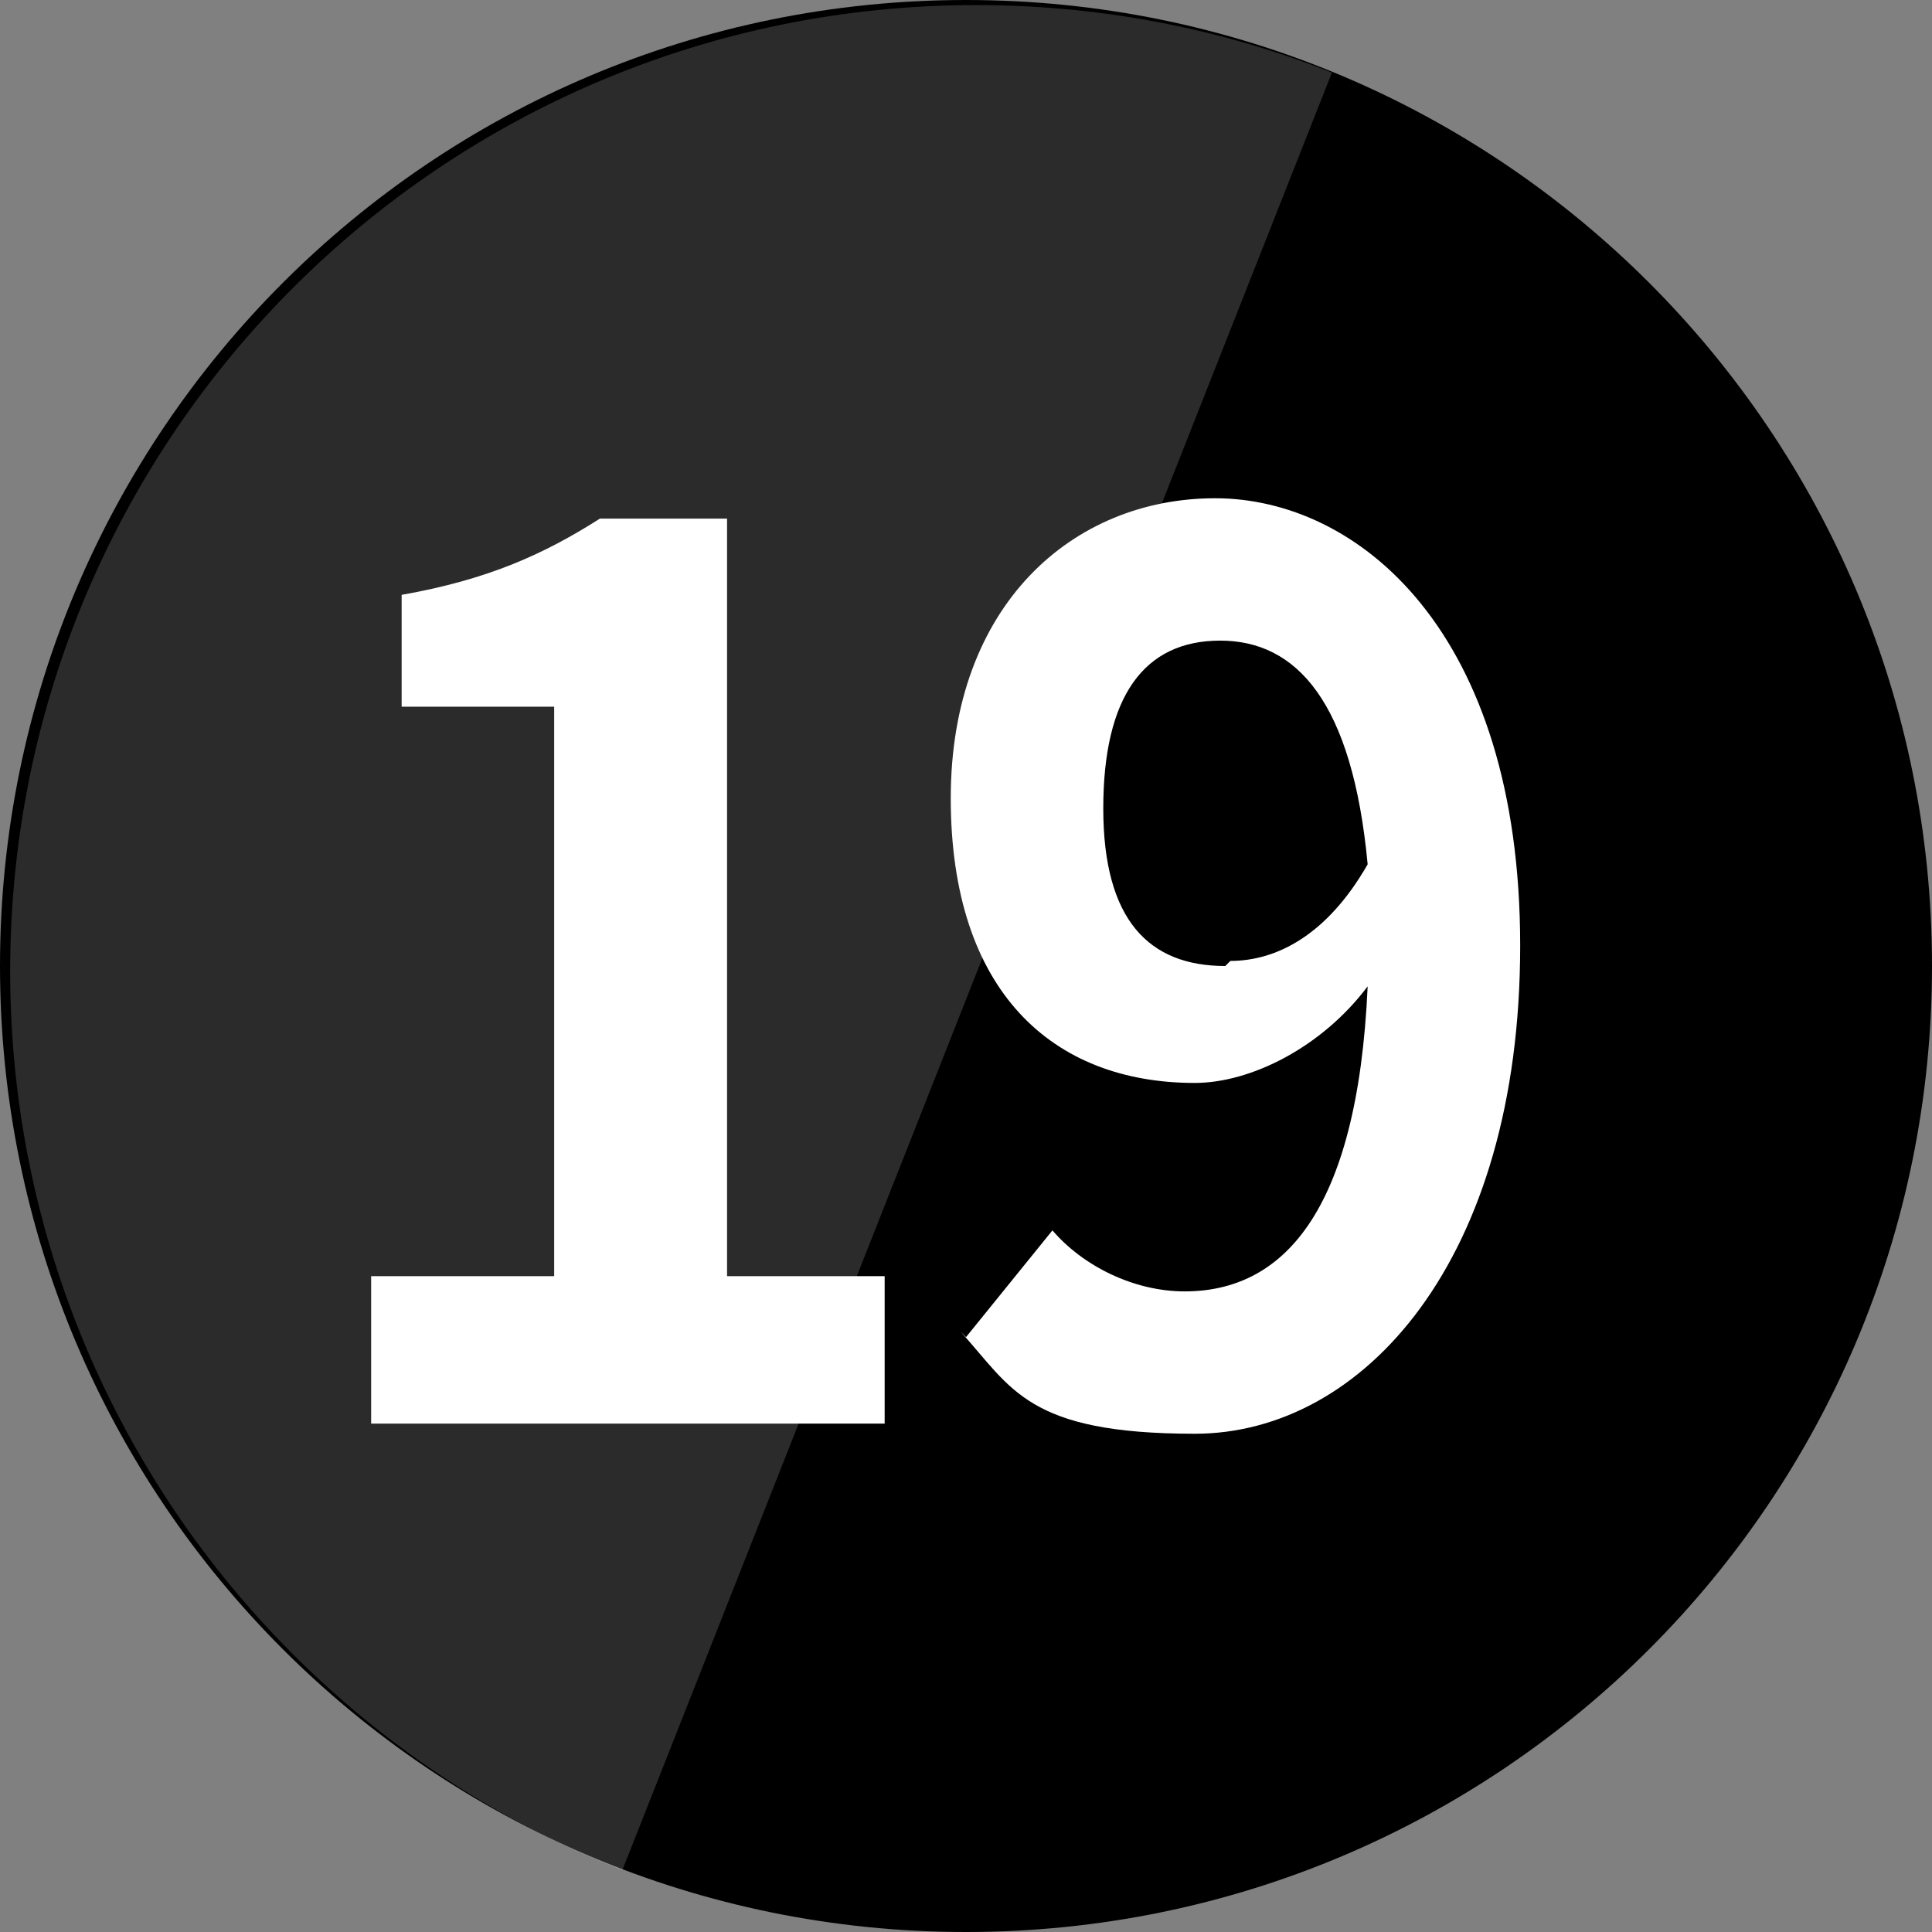
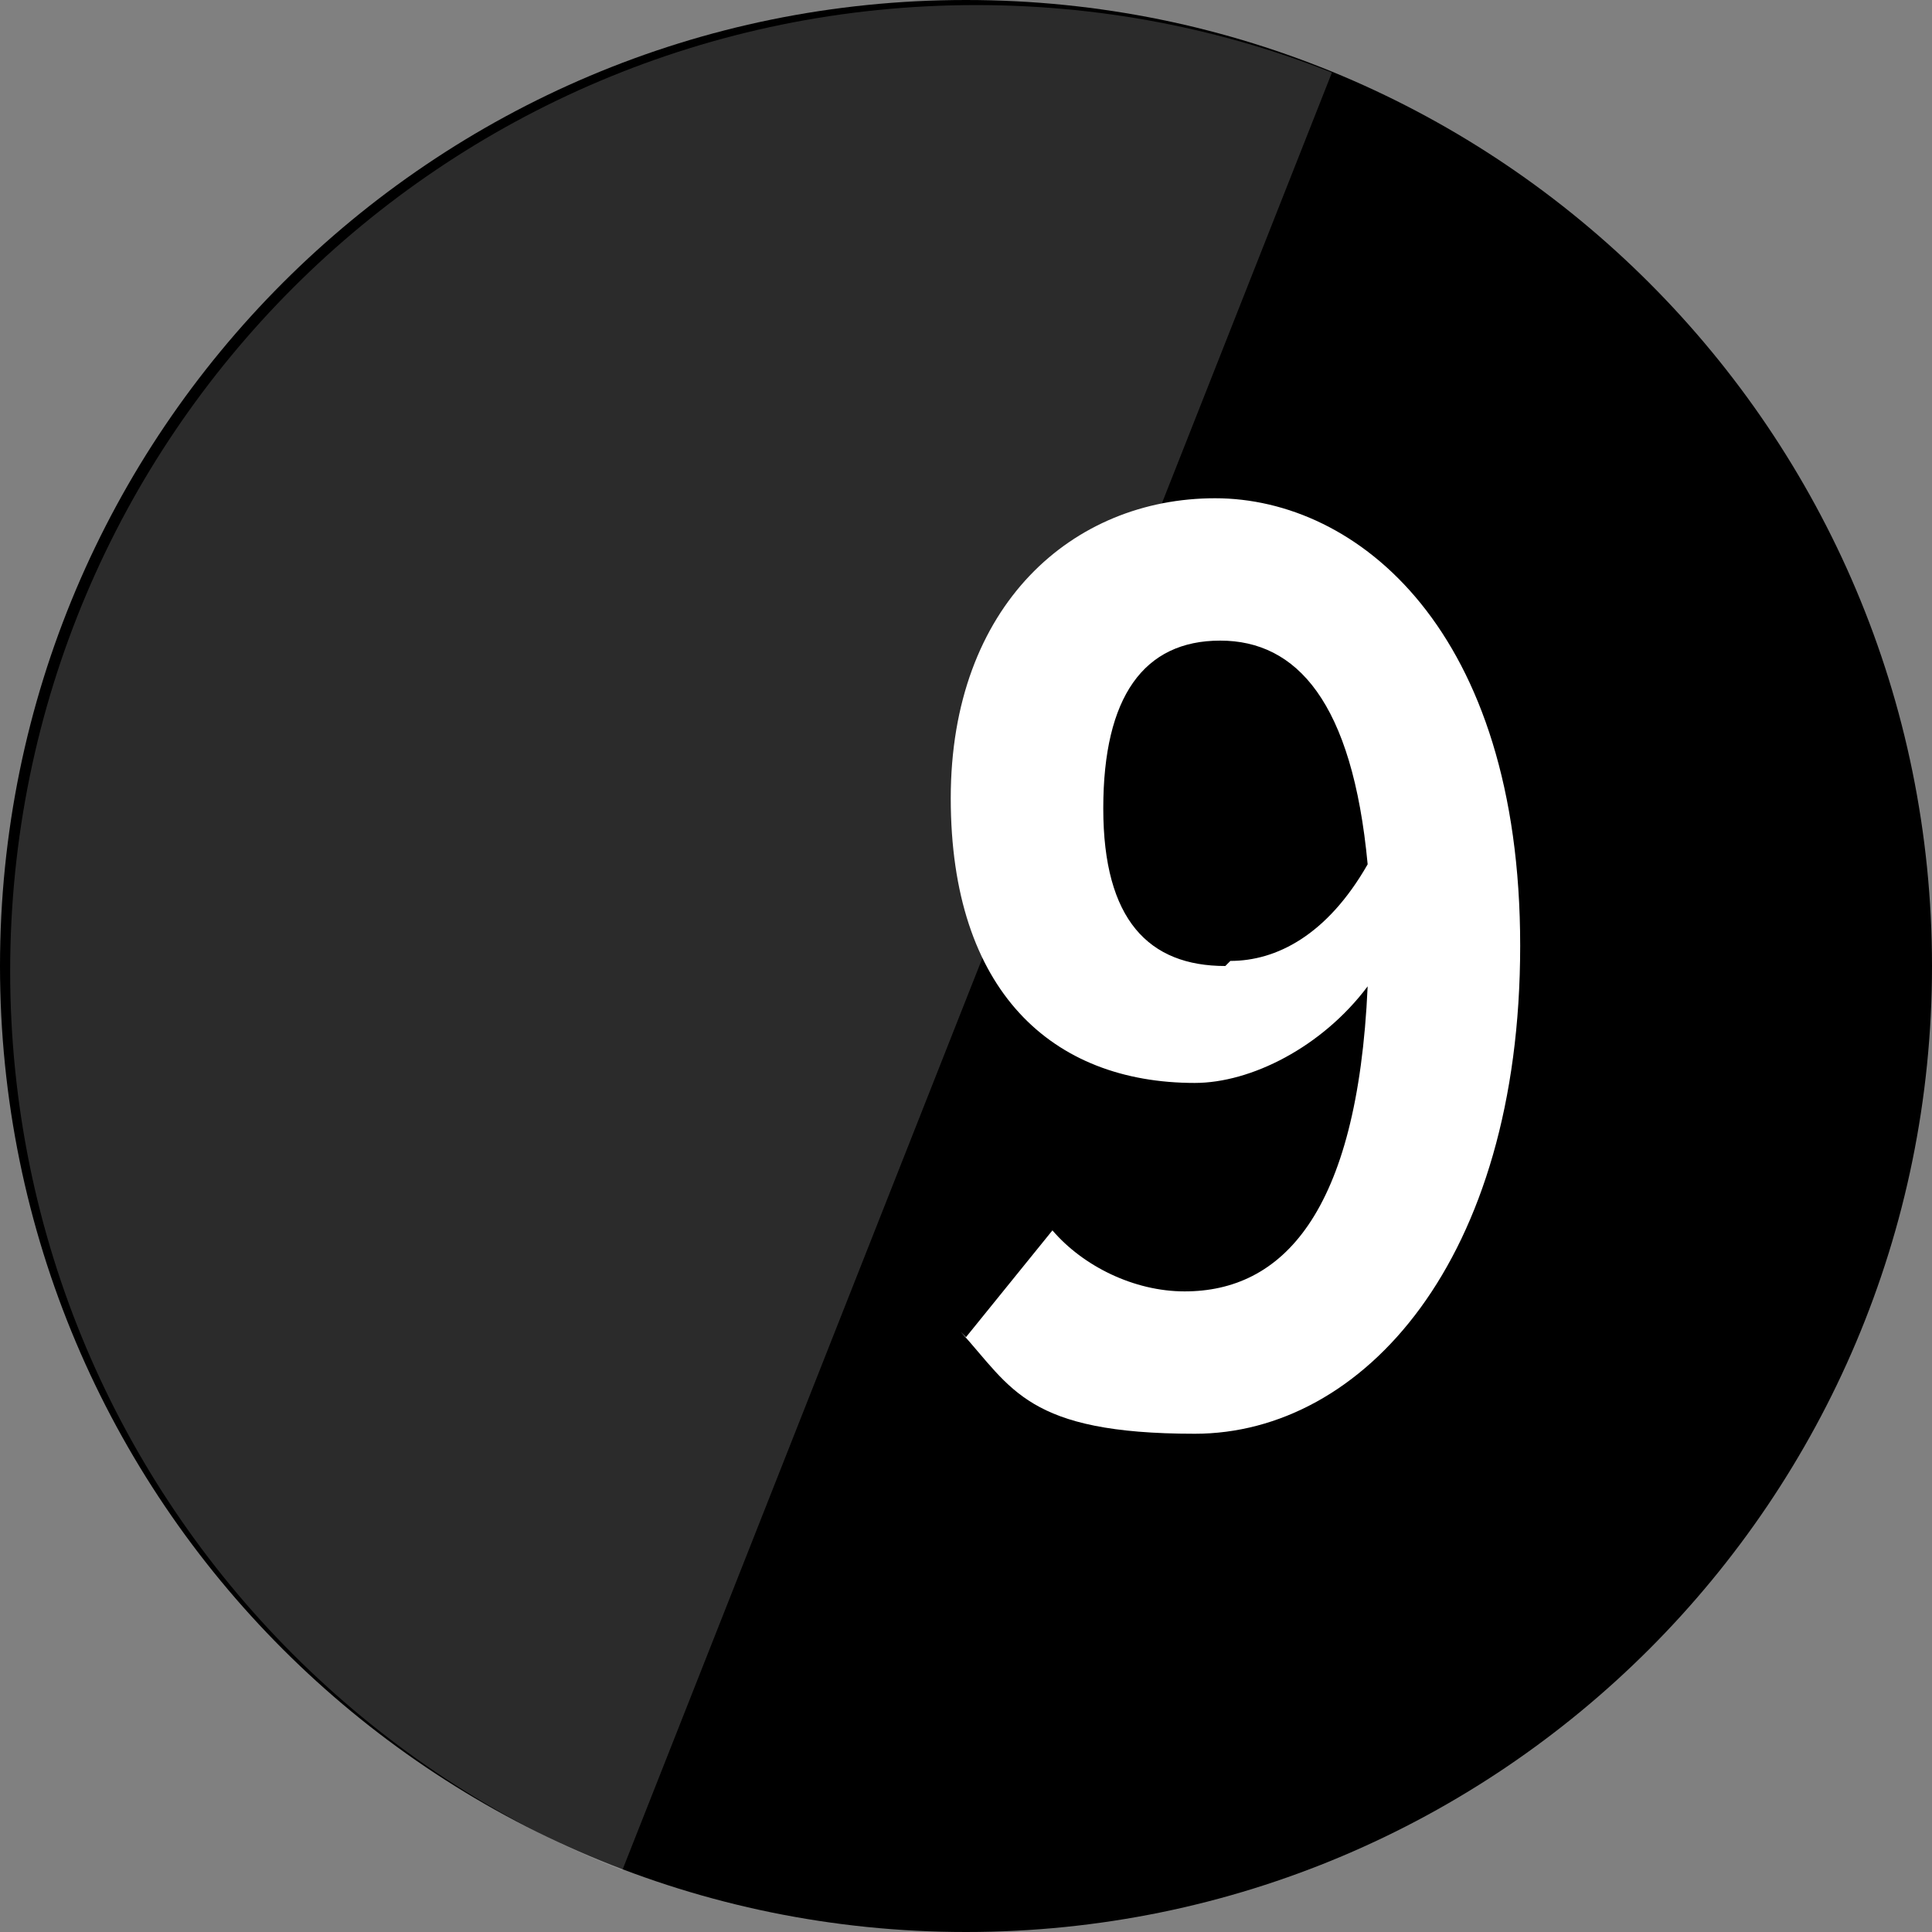
<svg xmlns="http://www.w3.org/2000/svg" id="_レイヤー_1" data-name="レイヤー_1" version="1.1" viewBox="0 0 38 38">
  <rect x="0" y="0" width="38" height="38" fill="#808080" stroke="none" />
  <defs>
    <style>
      .st0 {
        fill: none;
      }

      .st1 {
        fill: #d9d9d9;
      }

      .st2 {
        fill: #fff;
      }

      .st3 {
        opacity: .2;
      }

      .st4 {
        clip-path: url(#clippath);
      }
    </style>
    <clipPath id="clippath">
      <path class="st0" d="M.2,19.1c0-10.5,8.5-19,19-19,10.5,0,19,8.5,19,19s-8.5,19-19,19S.2,29.6.2,19.1Z" />
    </clipPath>
  </defs>
  <path d="M38,19c0,10.5-8.5,19-19,19S0,29.5,0,19,8.5,0,19,0s19,8.5,19,19Z" />
  <g class="st3">
    <g class="st4">
      <path class="st1" d="M-.2-.1h27l-15,38H-.2V-.1Z" />
    </g>
  </g>
  <path class="st2" d="M24.2,18.9c.9,0,1.9-.5,2.7-1.9-.3-3.2-1.4-4.4-2.9-4.4s-2.3,1.1-2.3,3.3.9,3.1,2.4,3.1ZM19,26.3l1.7-2.1c.6.7,1.6,1.2,2.6,1.2,1.9,0,3.4-1.5,3.6-6-.9,1.2-2.3,1.9-3.4,1.9-2.8,0-4.8-1.8-4.8-5.6s2.4-5.9,5.2-5.9,6,2.6,6,8.8-3.1,9.6-6.4,9.6-3.6-.9-4.6-2Z" />
-   <path class="st2" d="M7.3,28v-2.9h3.6v-11.2h-3v-2.2c1.7-.3,2.8-.8,3.9-1.5h2.5v14.9h3.1v2.9H7.3Z" />
</svg>